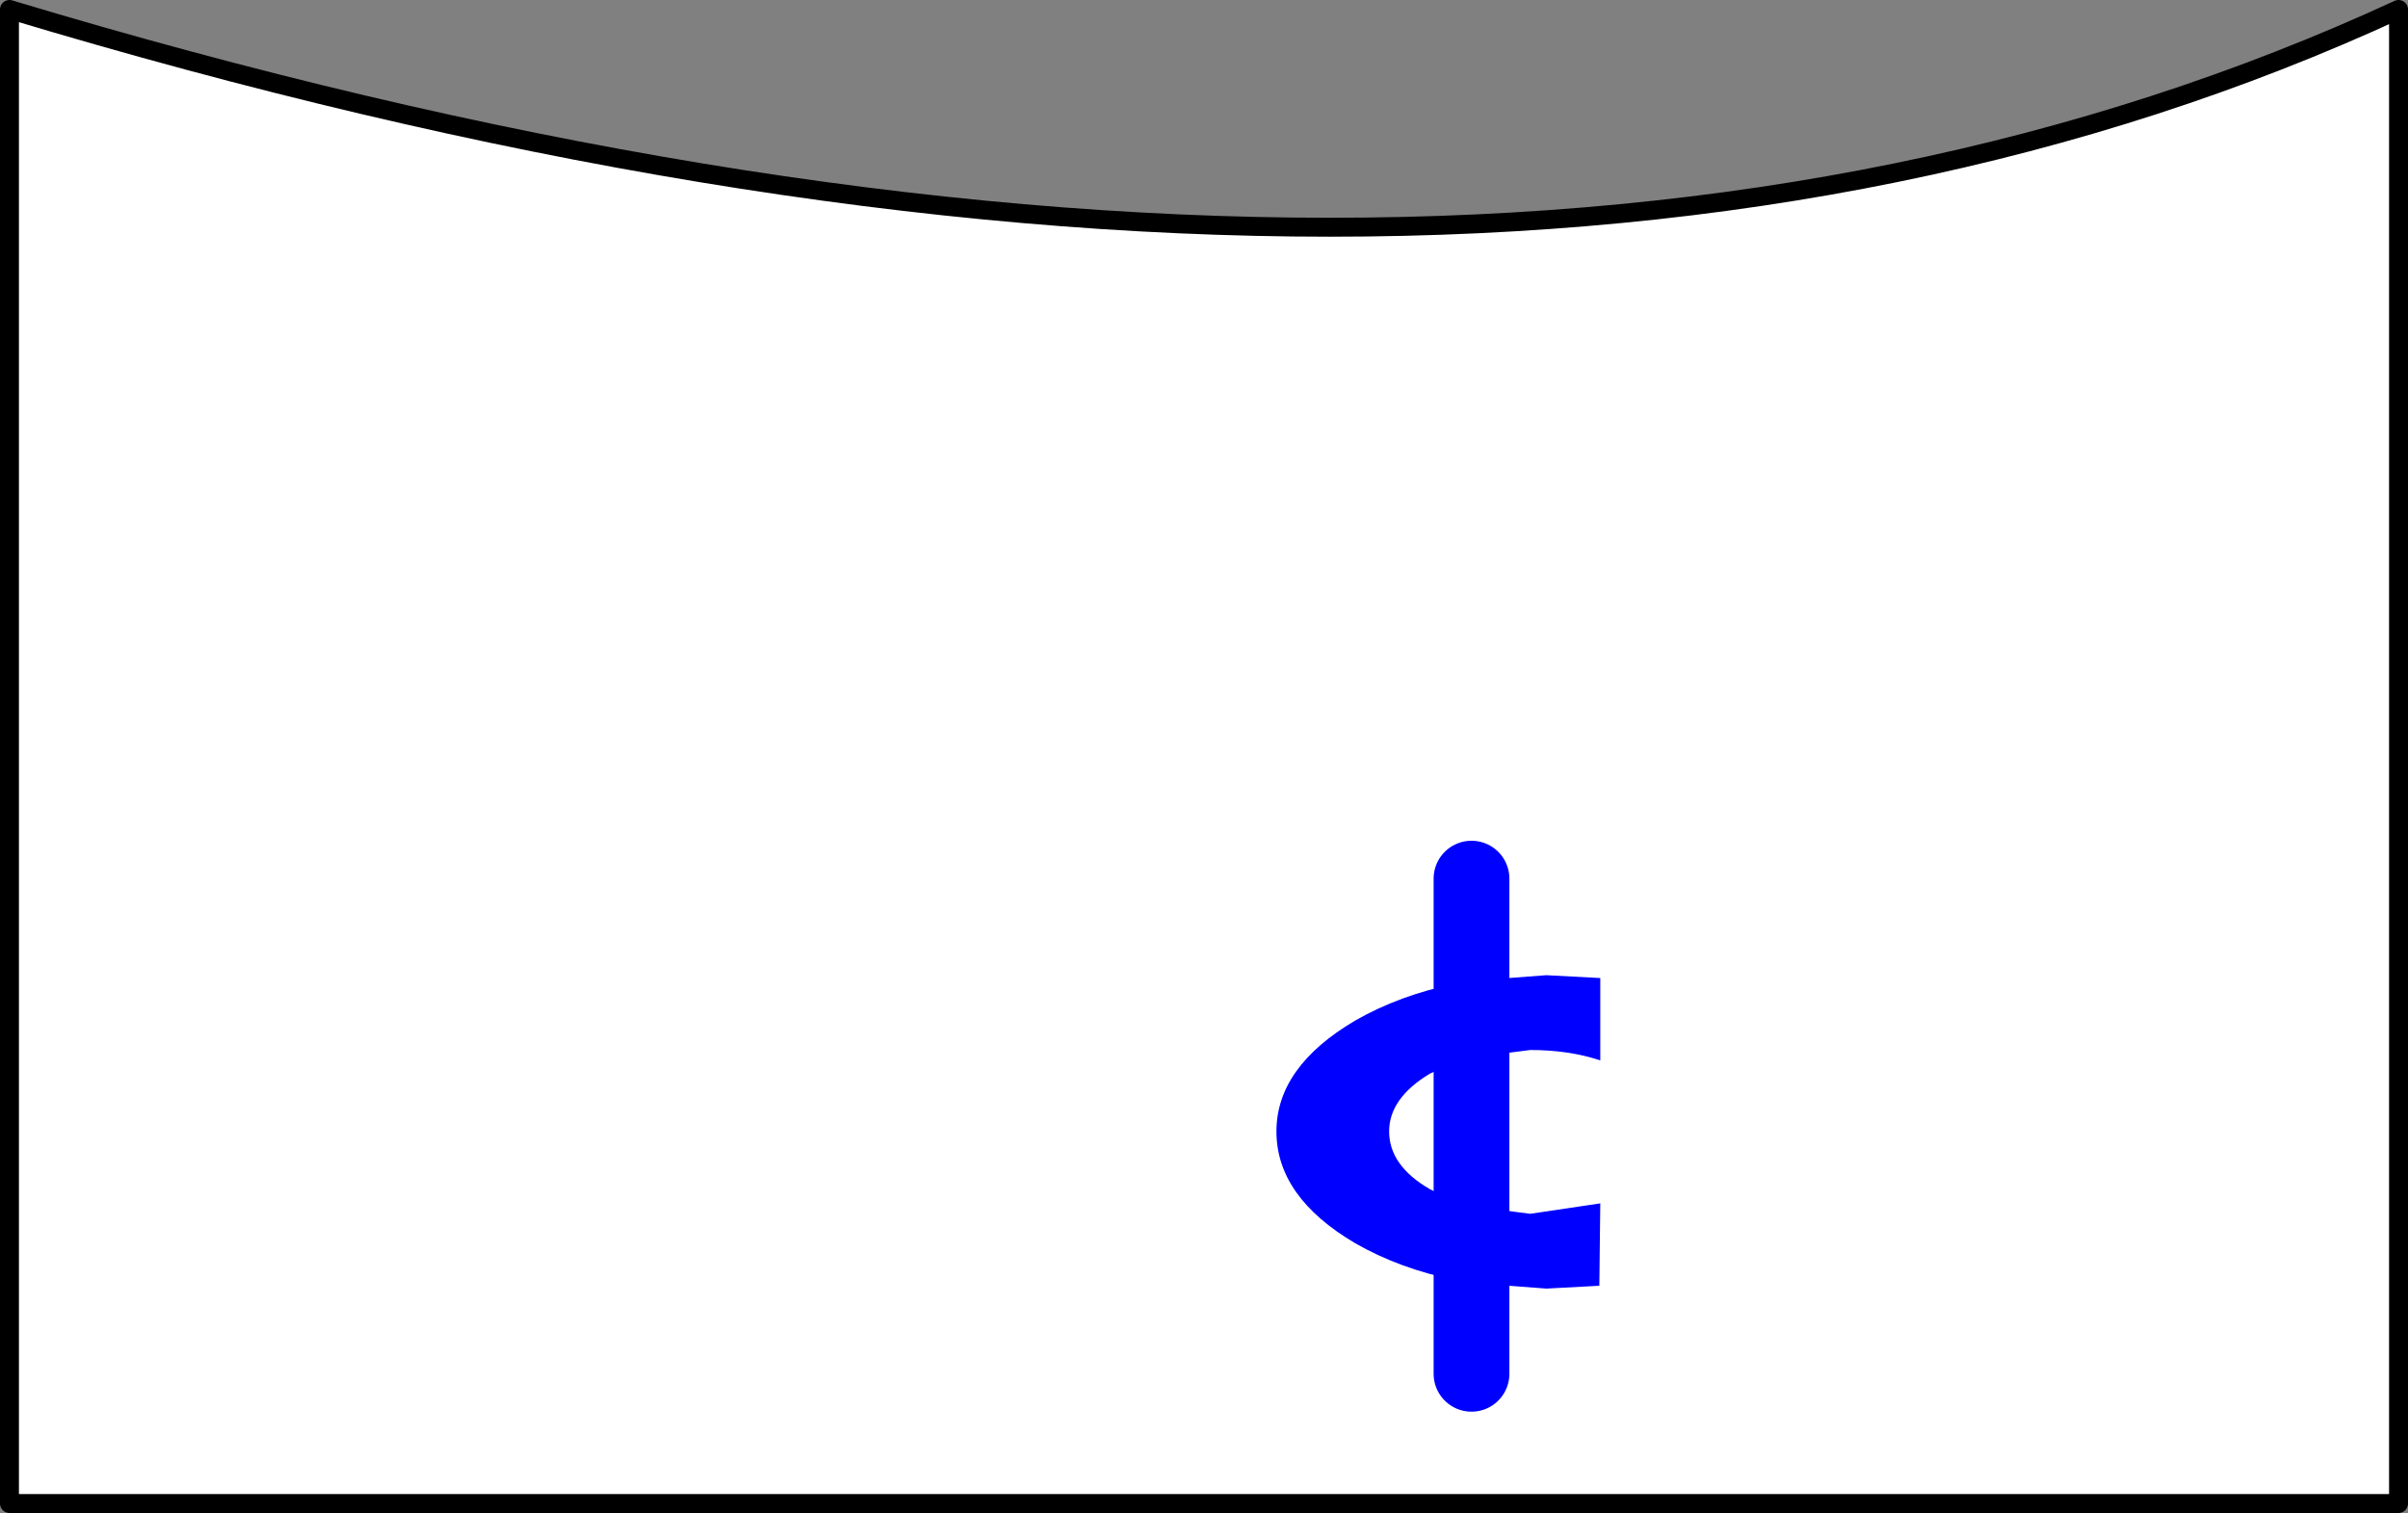
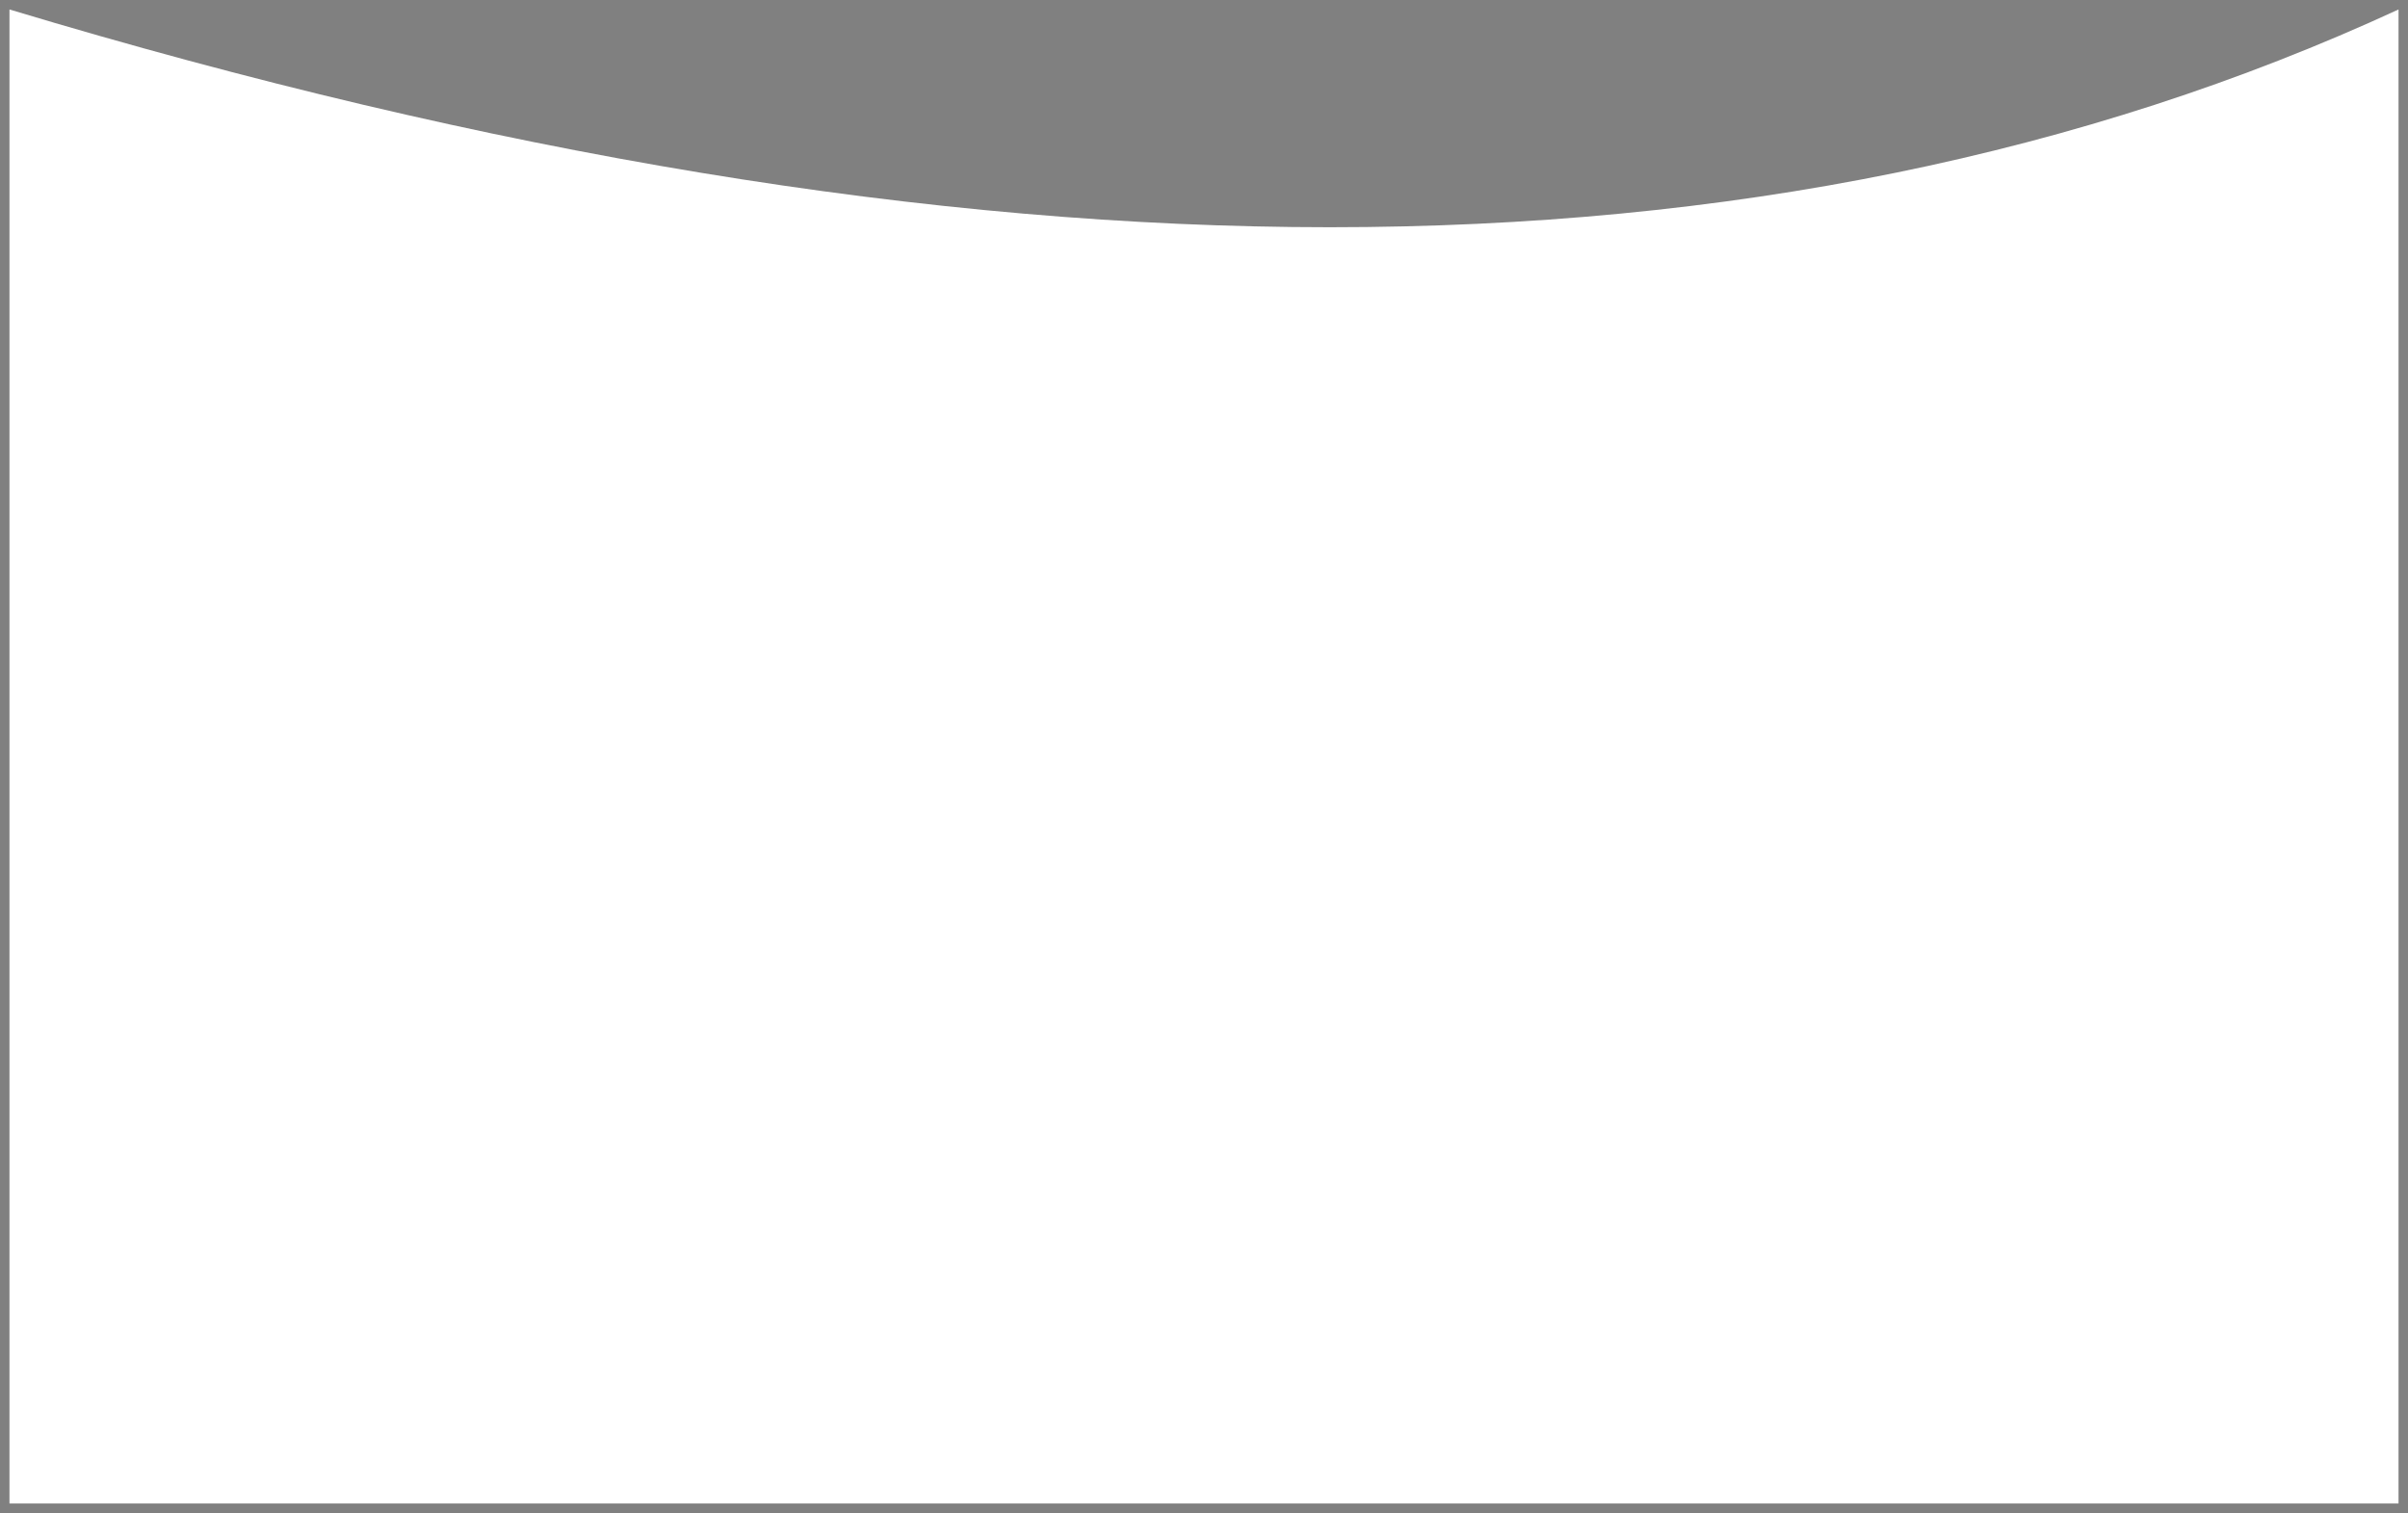
<svg xmlns="http://www.w3.org/2000/svg" height="79.9px" width="127.15px">
  <rect width="100%" height="100%" fill="#808080" stroke="none" />
  <g transform="matrix(1.0, 0.0, 0.0, 1.0, -212.45, -234.5)">
    <path d="M339.1 313.9 L212.95 313.9 212.95 235.0 Q289.3 258.0 339.1 235.0 L339.1 313.9" fill="#ffffff" fill-rule="evenodd" stroke="none" />
-     <path d="M339.1 313.9 L212.95 313.9 212.95 235.0 Q289.3 258.0 339.1 235.0 L339.1 313.9 Z" fill="none" stroke="#000000" stroke-linecap="round" stroke-linejoin="round" stroke-width="1.0" />
-     <path d="M290.15 290.35 L289.3 290.6 287.95 291.2 Q285.8 292.5 285.8 294.25 285.8 296.05 287.95 297.3 L289.3 297.95 290.15 298.2 290.15 302.25 290.15 298.2 293.25 298.6 296.95 298.05 296.9 302.4 294.1 302.55 290.15 302.25 289.3 302.1 Q286.35 301.5 284.0 300.15 279.85 297.7 279.85 294.25 279.85 290.85 284.0 288.4 286.35 287.05 289.3 286.45 L290.15 286.3 294.1 286.0 296.95 286.15 296.95 290.5 Q295.3 289.95 293.25 289.95 L290.15 290.35 290.15 286.3 290.15 290.35" fill="#0000ff" fill-rule="evenodd" stroke="none" />
-     <path d="M290.15 290.35 L290.15 286.3 290.15 280.9 M290.15 302.25 L290.15 298.2 290.15 290.35 M290.15 302.25 L290.15 307.05" fill="none" stroke="#0000ff" stroke-linecap="round" stroke-linejoin="round" stroke-width="4.0" />
  </g>
</svg>